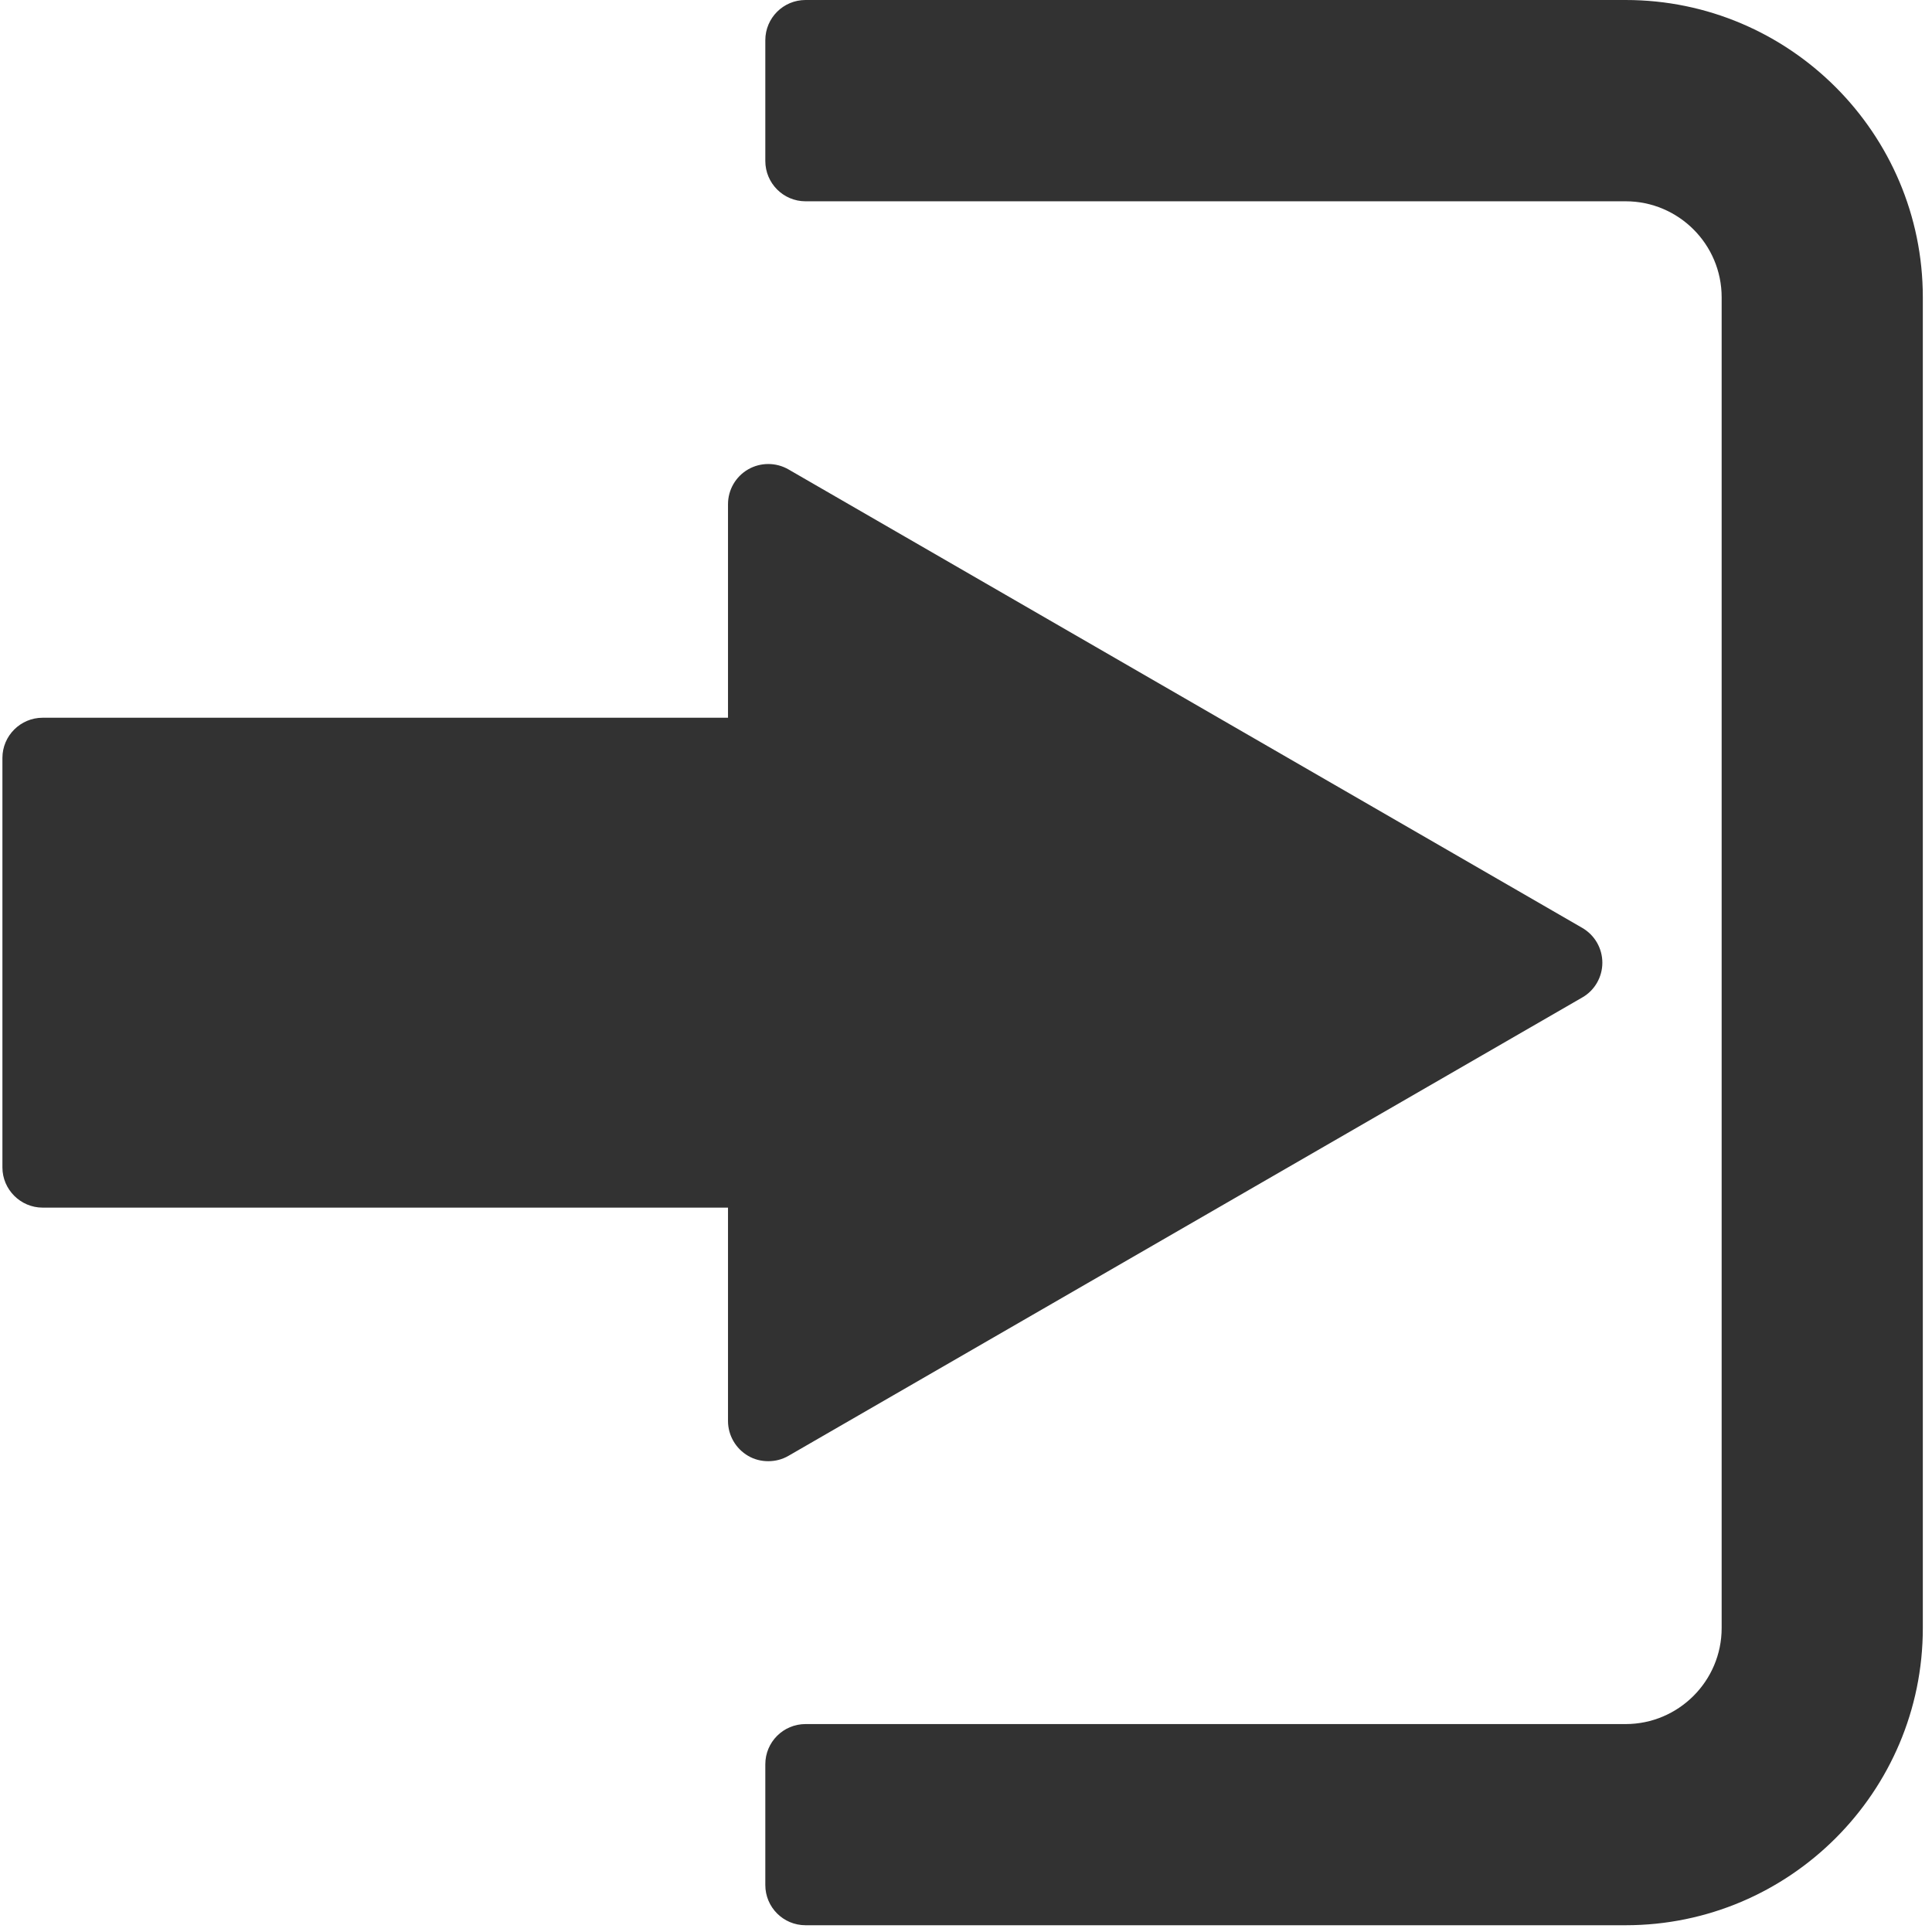
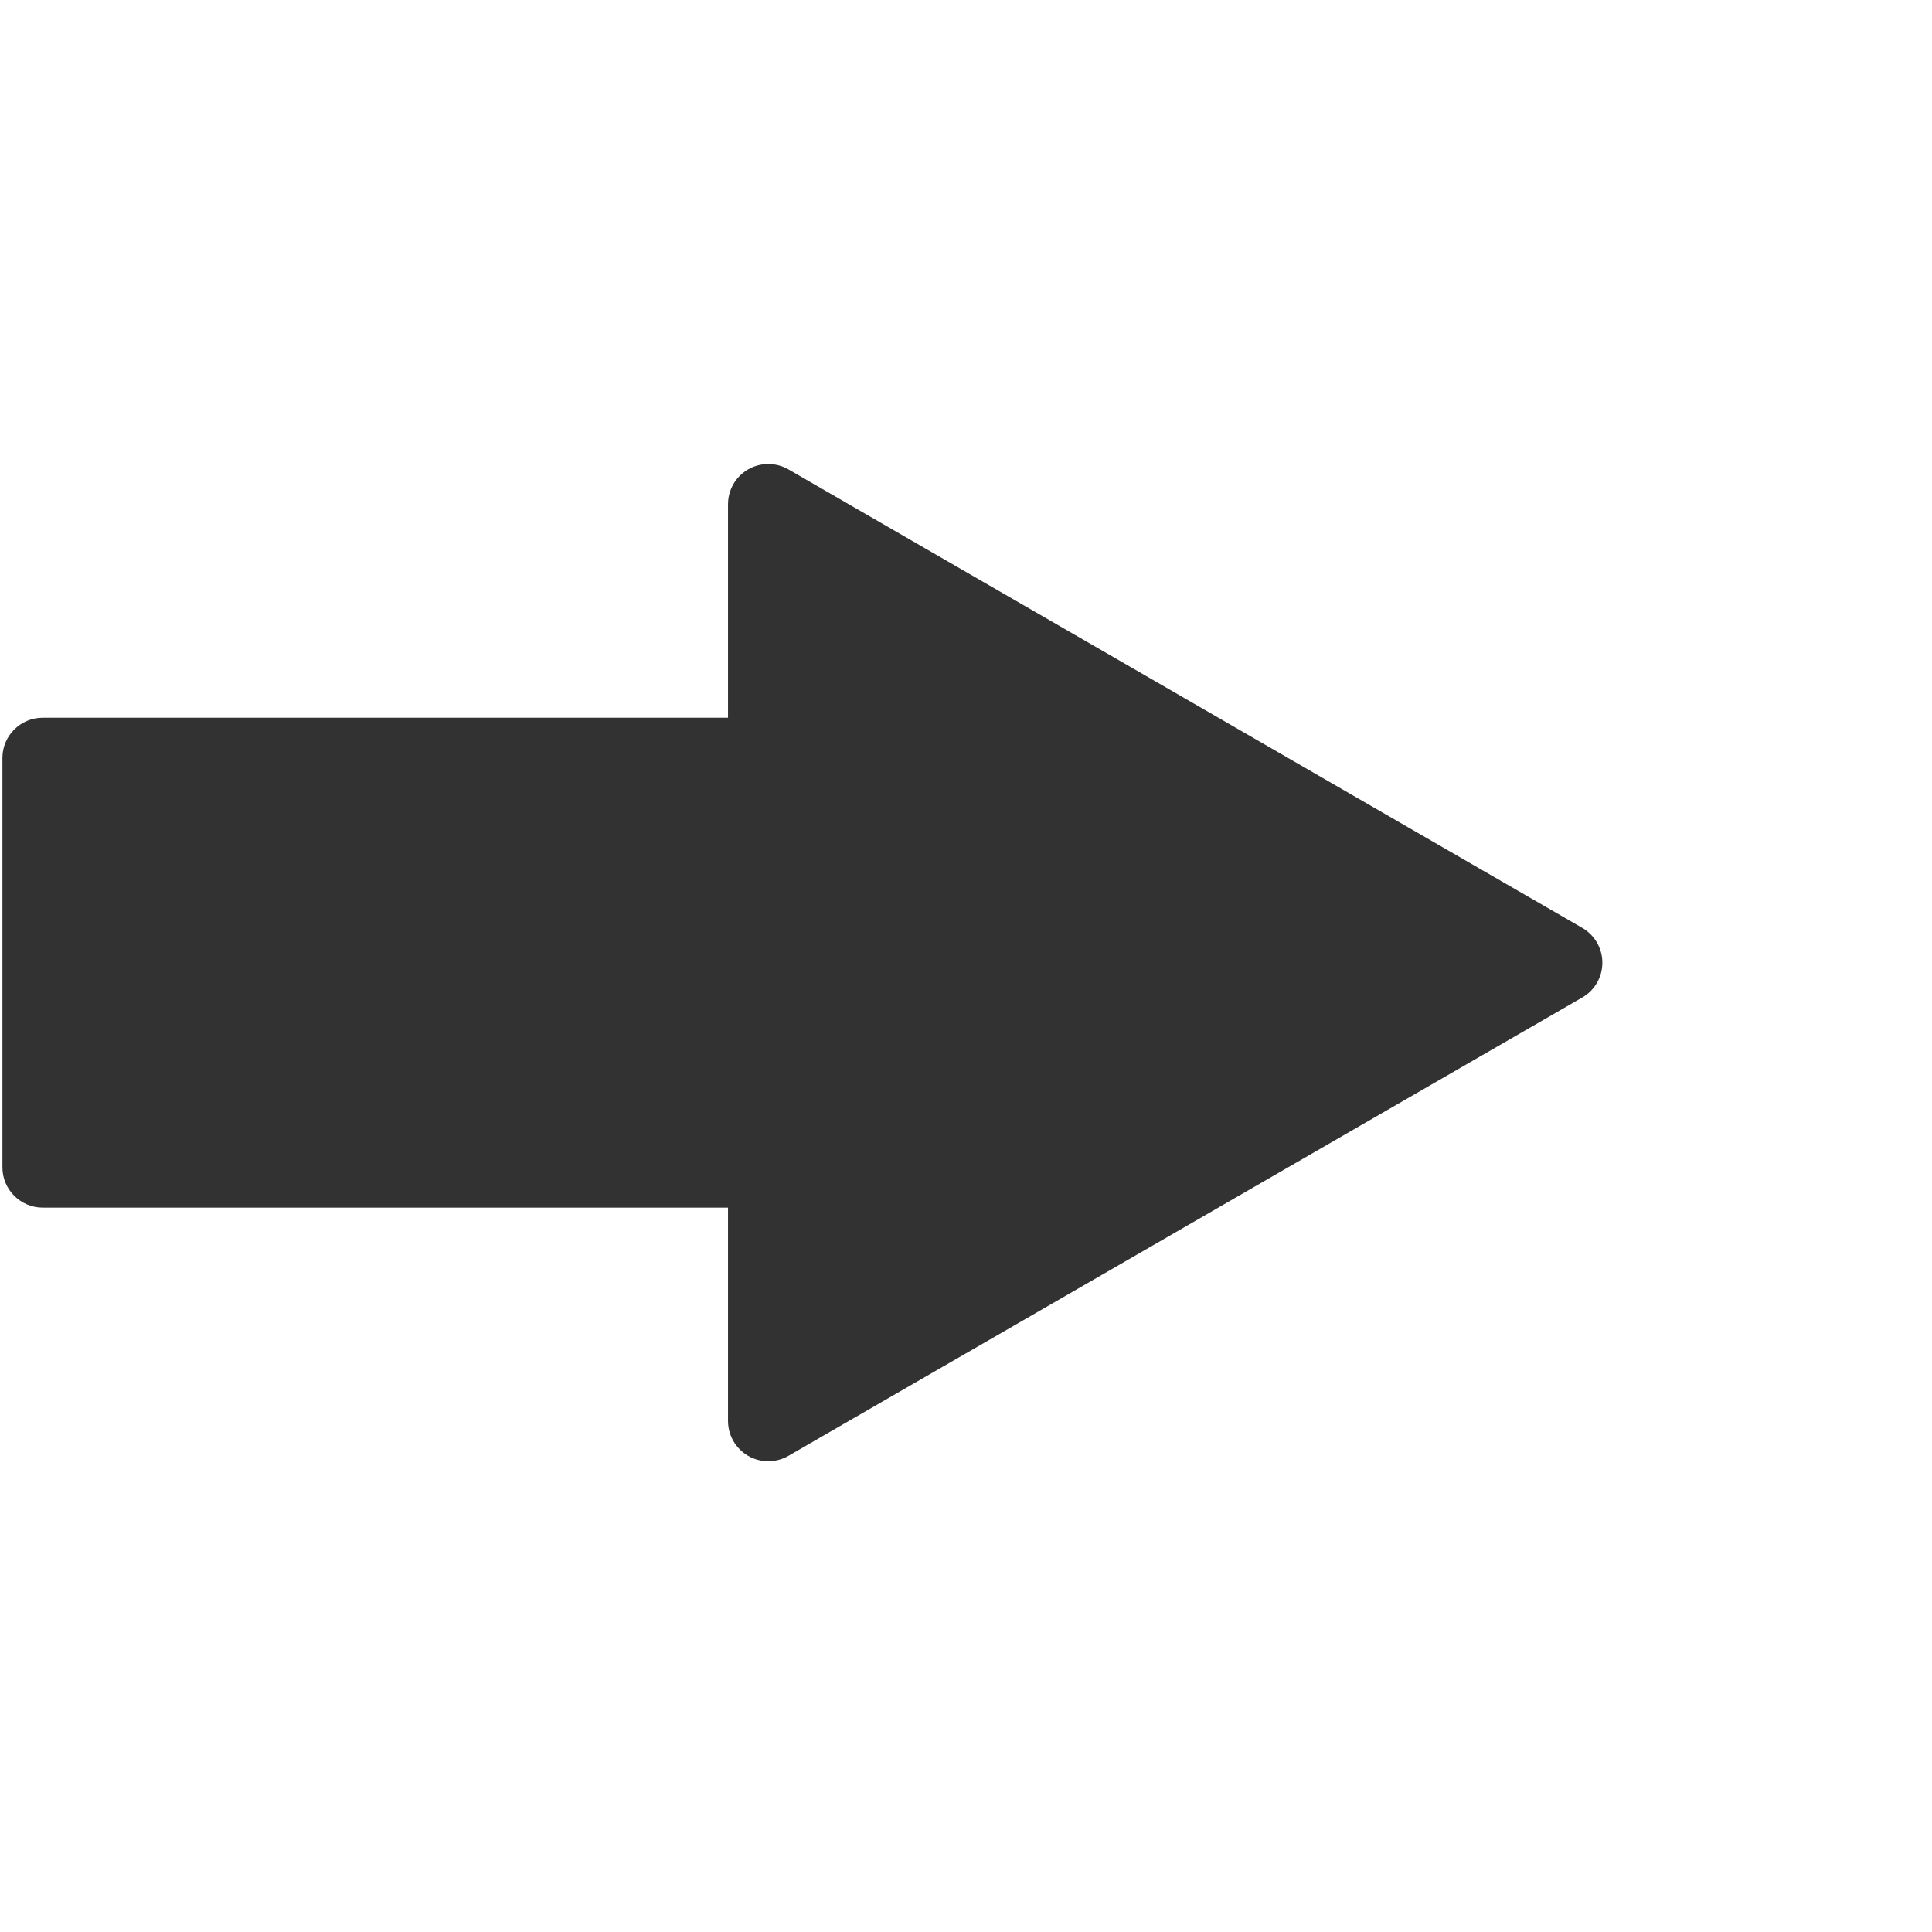
<svg xmlns="http://www.w3.org/2000/svg" width="16" height="16" viewBox="0 0 16 16">
  <g fill="#323232">
    <path d="M6.529,12.057 L13.103,8.261 C13.207,8.202 13.27,8.091 13.27,7.973 C13.27,7.854 13.207,7.744 13.103,7.684 L6.529,3.887 C6.426,3.828 6.299,3.828 6.196,3.887 C6.092,3.947 6.029,4.057 6.029,4.176 L6.029,5.944 L0.353,5.944 C0.17,5.944 0.02,6.093 0.02,6.277 L0.02,9.668 C0.02,9.851 0.17,10.001 0.353,10.001 L6.029,10.001 L6.029,11.768 C6.029,11.887 6.093,11.997 6.196,12.057 C6.247,12.087 6.305,12.101 6.362,12.101 C6.42,12.101 6.477,12.087 6.529,12.057 Z" />
-     <path d="M13.463,0 L6.671,0 C6.487,0 6.338,0.149 6.338,0.333 L6.338,1.333 C6.338,1.517 6.487,1.667 6.671,1.667 L13.463,1.667 C13.901,1.667 14.258,2.023 14.258,2.462 L14.258,13.483 C14.258,13.921 13.901,14.278 13.463,14.278 L6.671,14.278 C6.487,14.278 6.338,14.427 6.338,14.611 L6.338,15.611 C6.338,15.795 6.487,15.944 6.671,15.944 L13.463,15.944 C14.82,15.944 15.924,14.84 15.924,13.483 L15.924,2.462 C15.924,1.105 14.82,0 13.463,0 Z" />
  </g>
</svg>